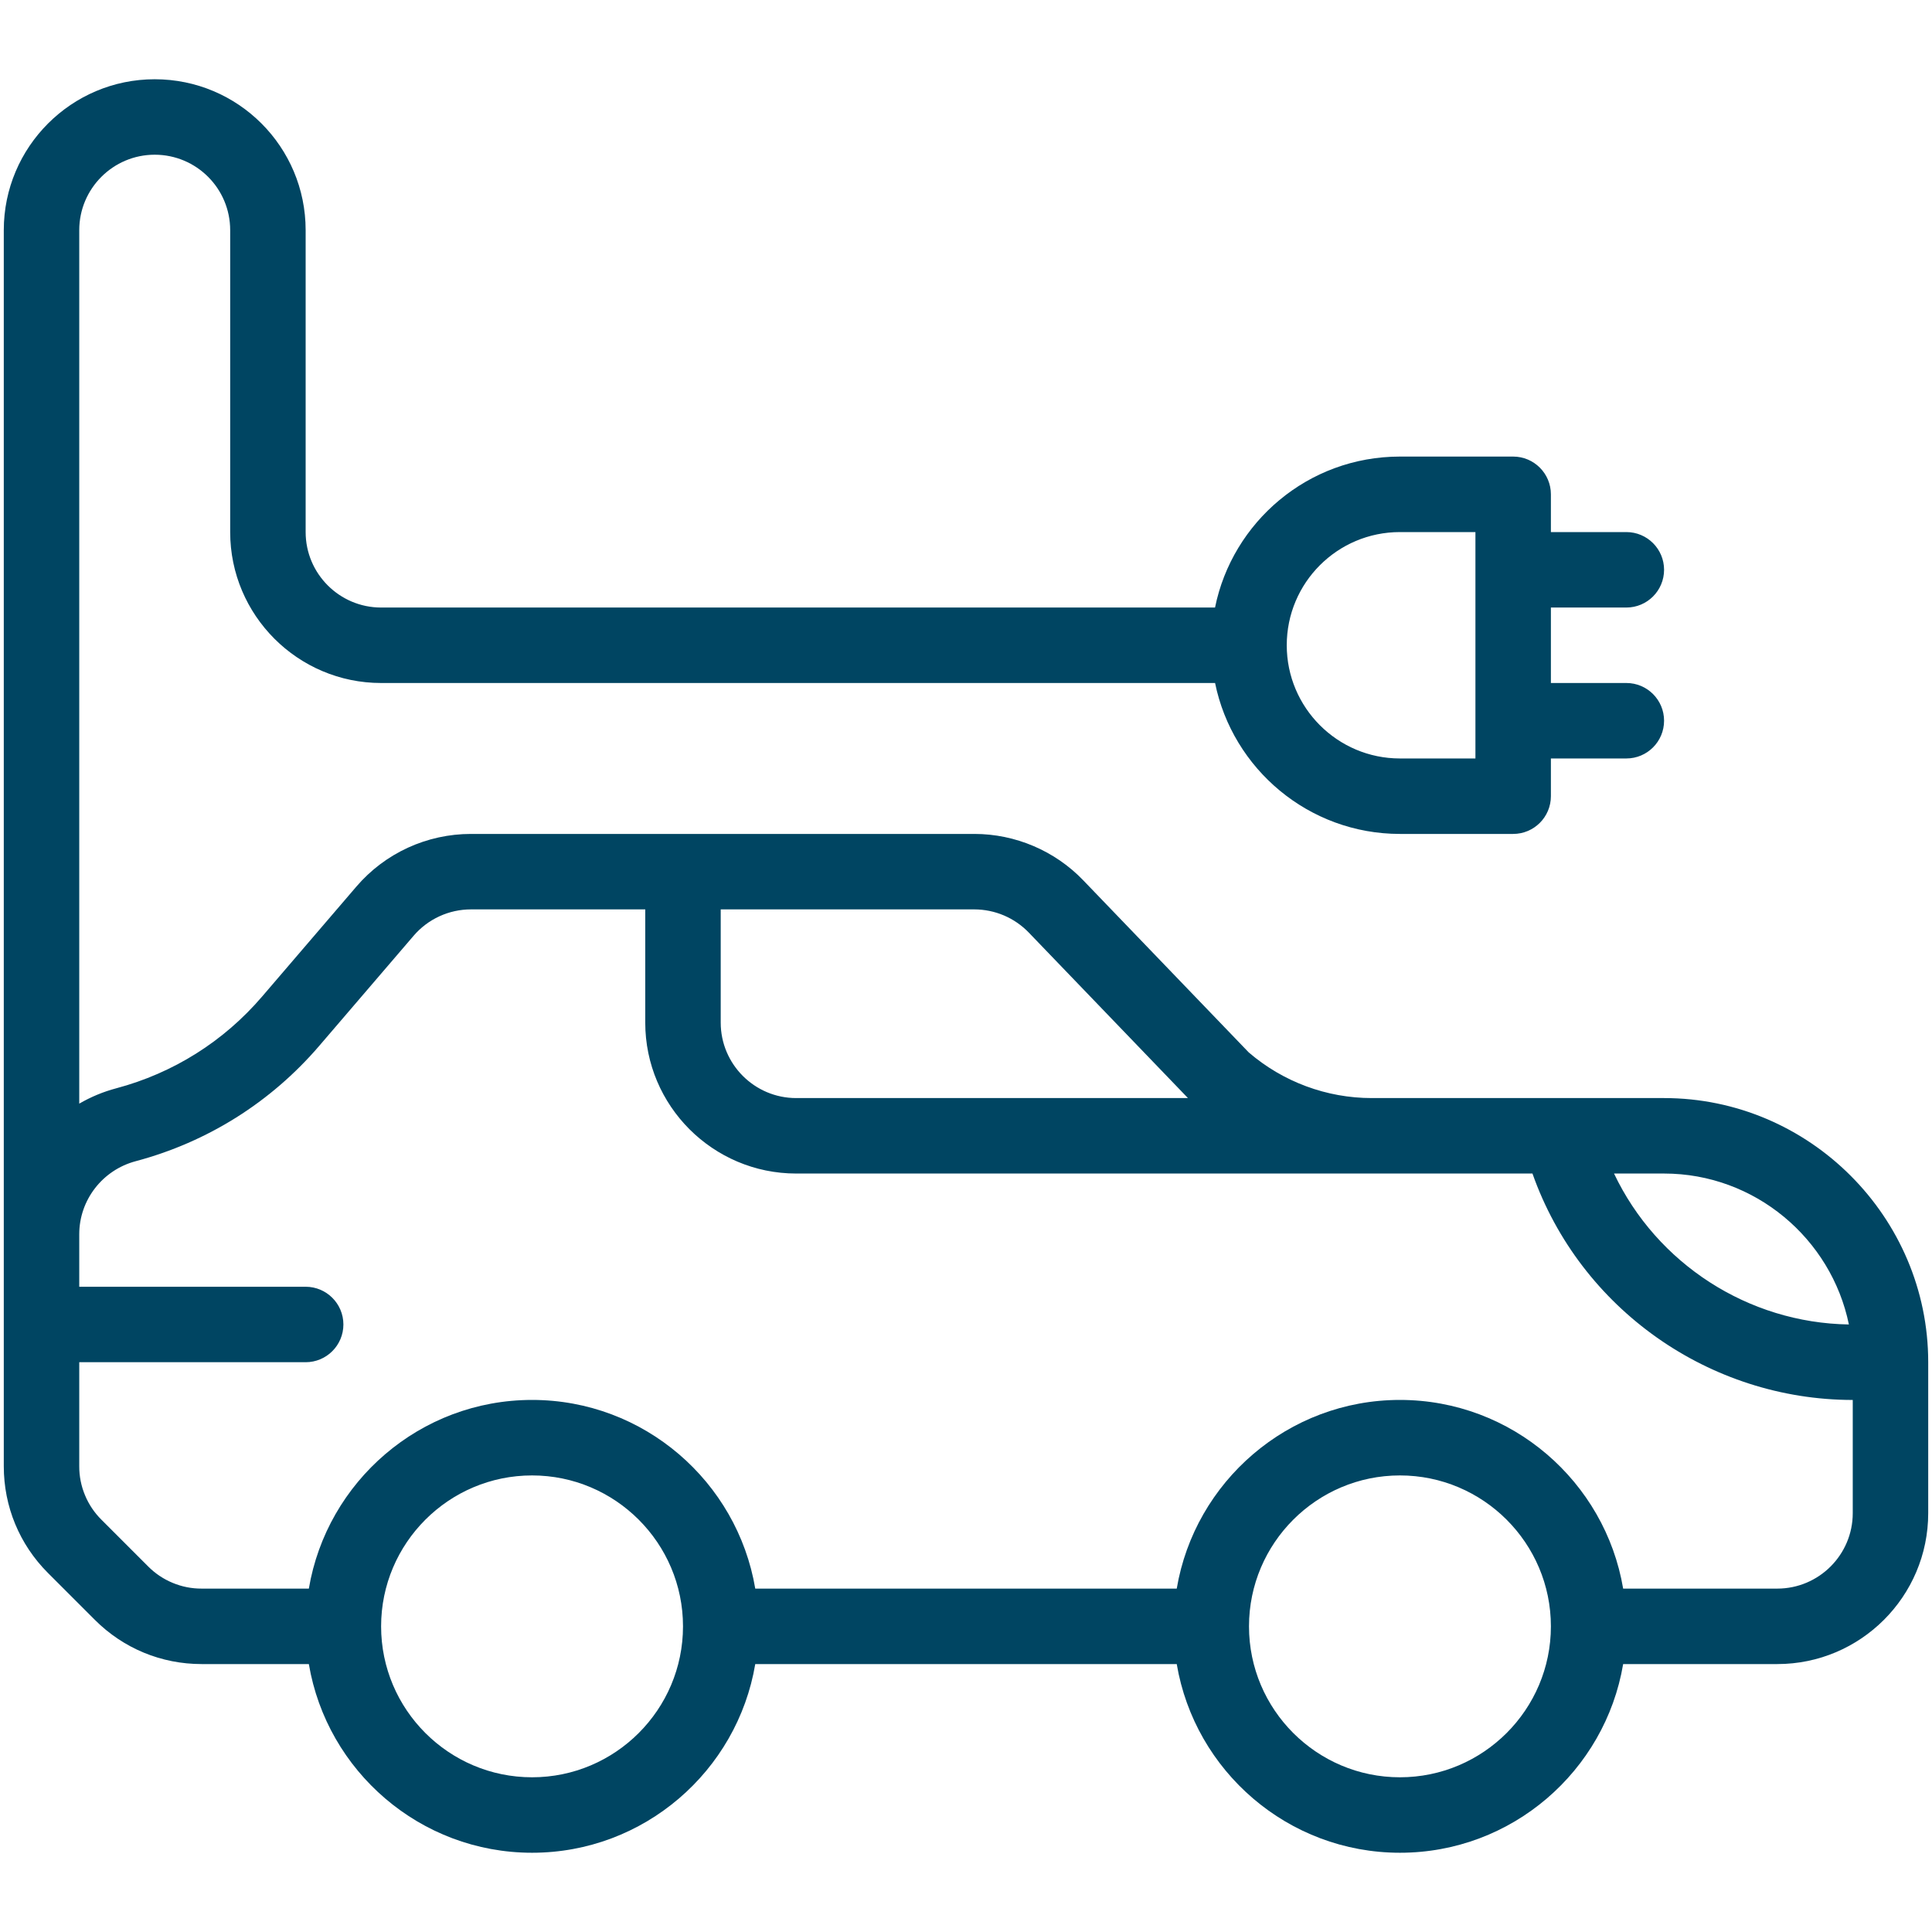
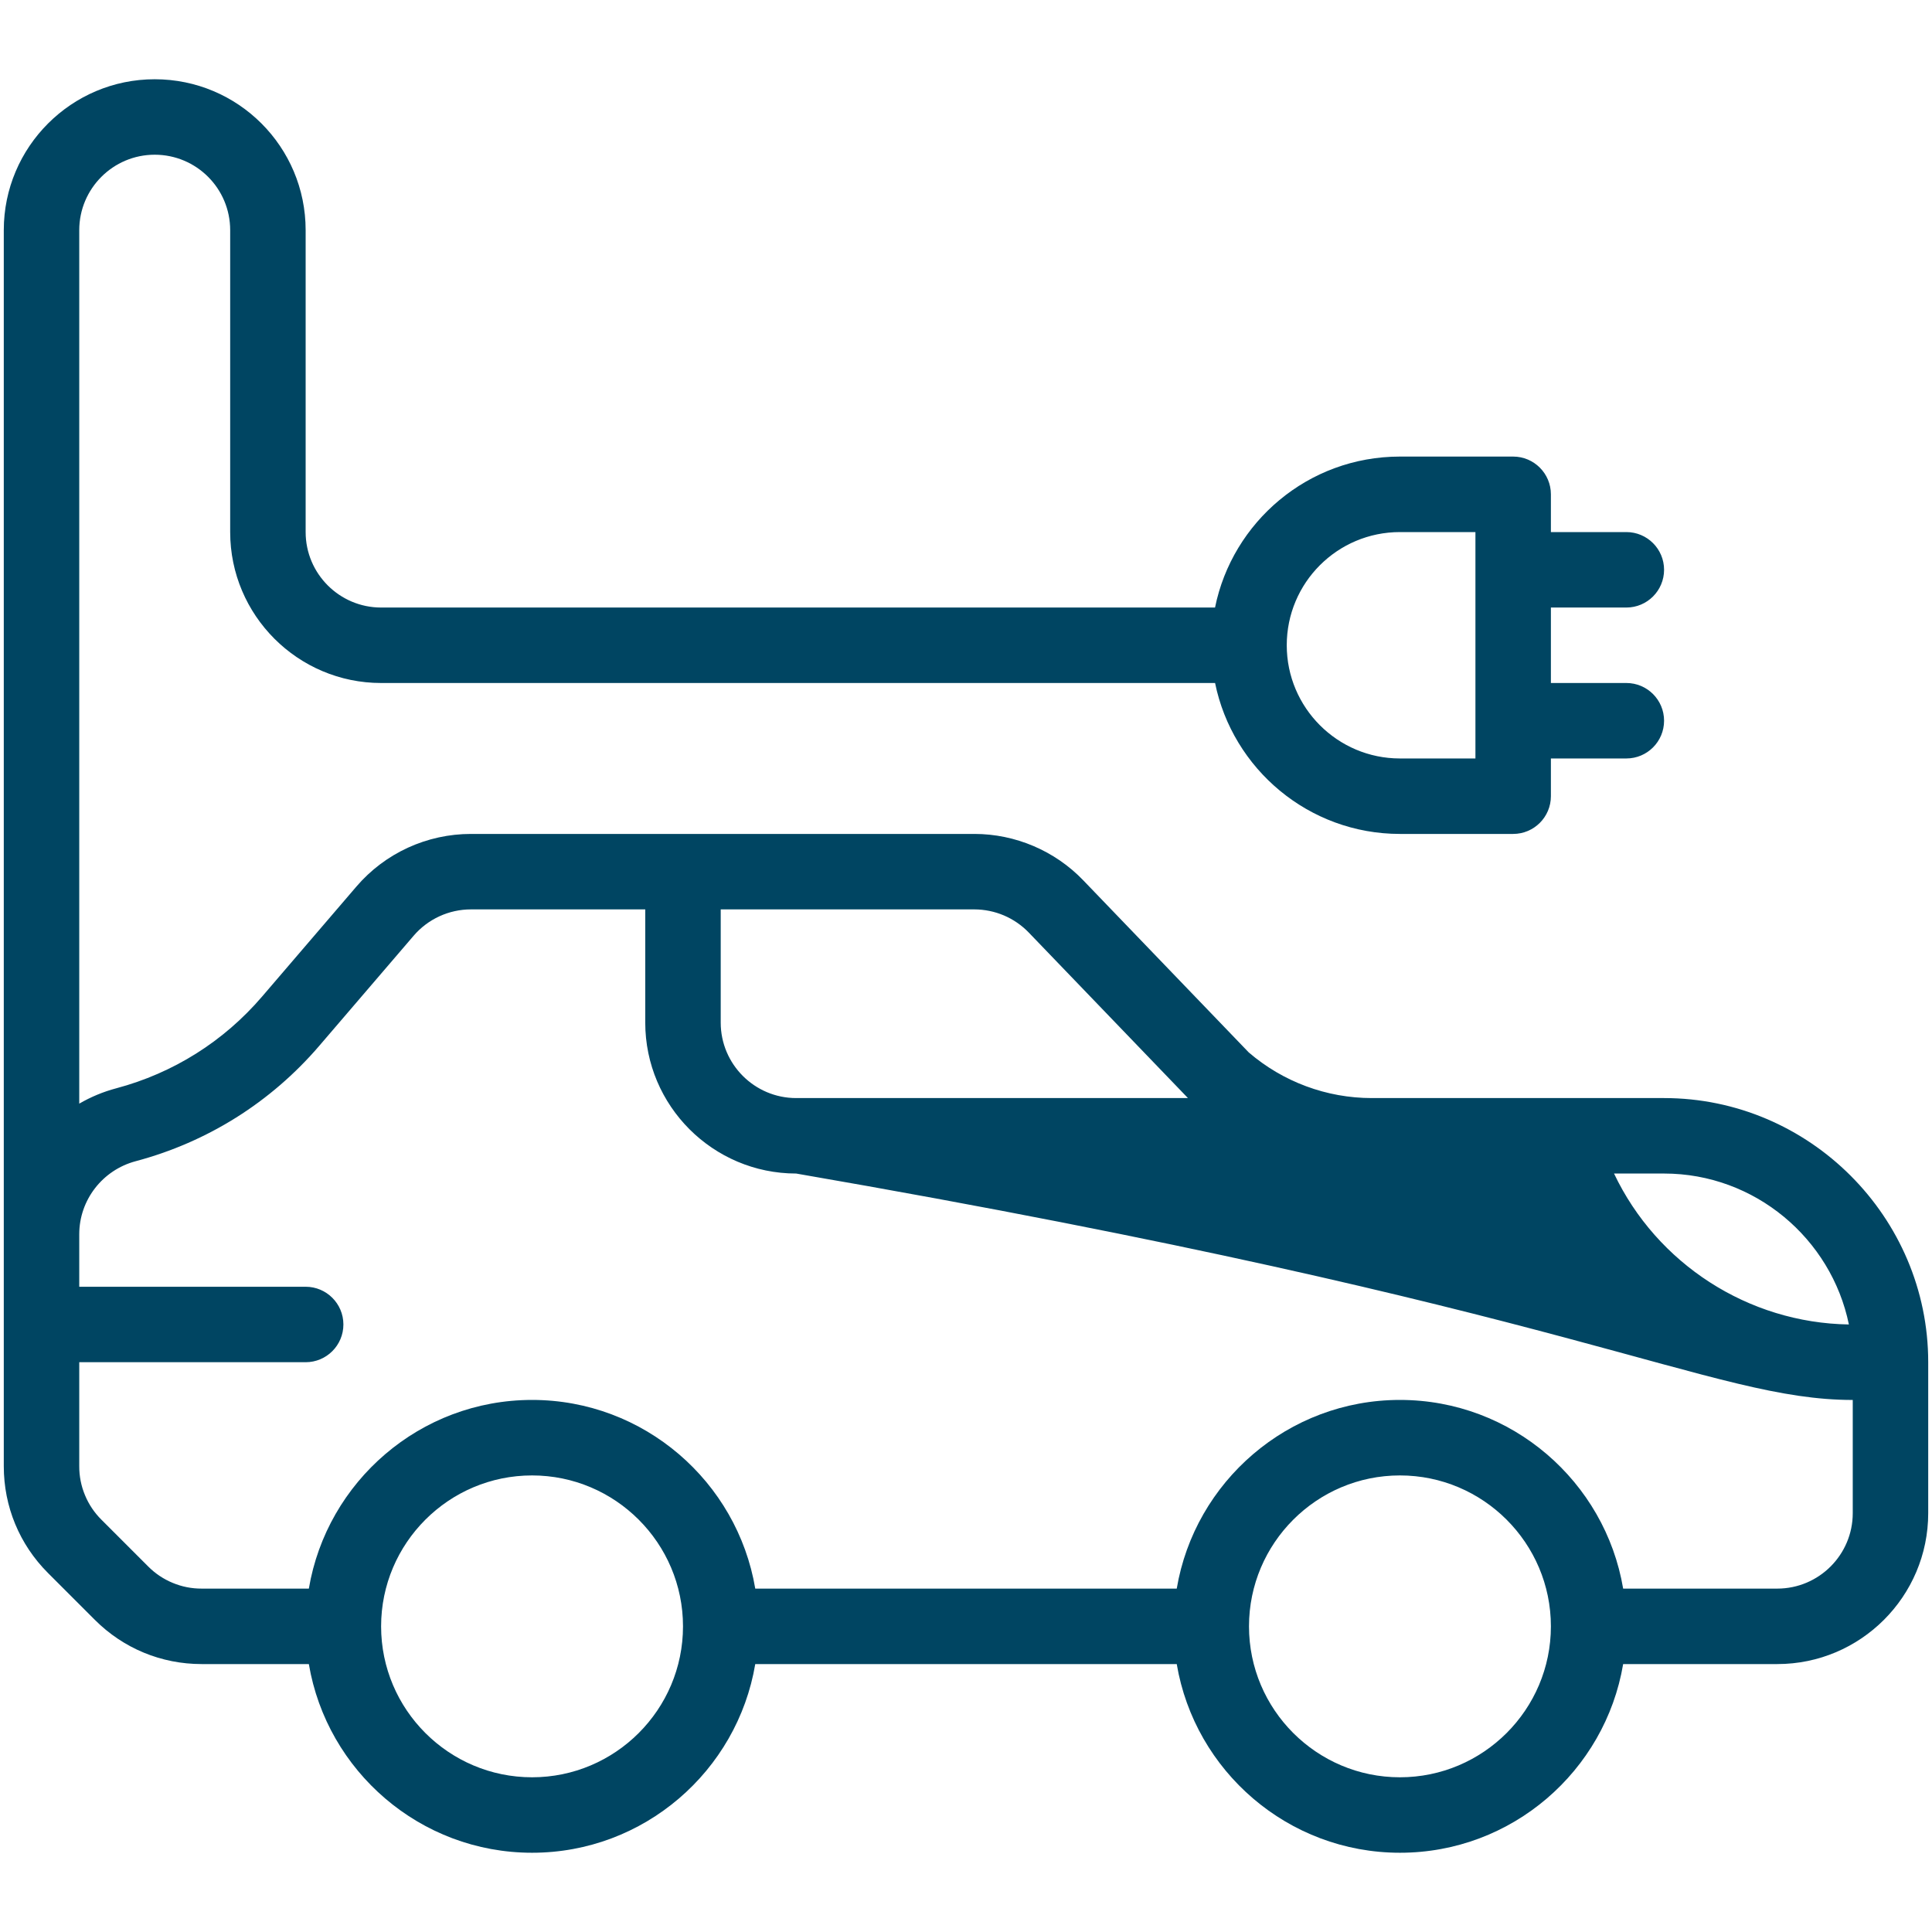
<svg xmlns="http://www.w3.org/2000/svg" width="50" height="50" viewBox="0 0 50 50" fill="none">
-   <path d="M43.066 28.418H35.502C34.333 28.418 33.203 27.998 32.317 27.236L28.034 22.782C27.302 22.019 26.276 21.582 25.218 21.582H12.188C11.624 21.582 11.067 21.704 10.555 21.939C10.043 22.175 9.588 22.518 9.221 22.947L6.781 25.793C5.788 26.952 4.484 27.772 3.009 28.165C2.673 28.254 2.351 28.388 2.051 28.562V5.957C2.051 4.88 2.927 4.004 4.004 4.004C5.083 4.004 5.957 4.878 5.957 5.957V13.77C5.957 15.923 7.709 17.676 9.863 17.676H31.446C31.9 19.902 33.872 21.582 36.23 21.582H39.16C39.699 21.582 40.137 21.145 40.137 20.605V19.629H42.09C42.629 19.629 43.066 19.192 43.066 18.652C43.066 18.113 42.629 17.676 42.09 17.676H40.137V15.723H42.09C42.629 15.723 43.066 15.285 43.066 14.746C43.066 14.207 42.629 13.77 42.09 13.77H40.137V12.793C40.137 12.254 39.699 11.816 39.16 11.816H36.23C33.849 11.816 31.892 13.514 31.445 15.723H9.863C8.786 15.723 7.91 14.847 7.91 13.77V5.957C7.91 3.799 6.162 2.051 4.004 2.051C1.85 2.051 0.098 3.803 0.098 5.957V37.946C0.098 38.99 0.504 39.971 1.242 40.709L2.455 41.922C3.193 42.66 4.174 43.066 5.218 43.066H7.993C8.46 45.834 10.872 47.949 13.77 47.949C16.668 47.949 19.08 45.834 19.546 43.066H30.454C30.921 45.834 33.333 47.949 36.231 47.949C39.129 47.949 41.541 45.834 42.007 43.066H45.996C48.15 43.066 49.902 41.314 49.902 39.16V35.254C49.902 31.498 46.828 28.418 43.066 28.418ZM36.23 13.77H38.184V19.629H36.23C34.615 19.629 33.301 18.315 33.301 16.699C33.301 15.081 34.612 13.77 36.23 13.77ZM47.849 34.277C45.243 34.238 42.879 32.705 41.771 30.371H43.066C45.415 30.371 47.393 32.054 47.849 34.277ZM26.625 24.135L30.744 28.418H20.605C19.529 28.418 18.652 27.542 18.652 26.465V23.535H25.218C25.481 23.536 25.741 23.589 25.983 23.692C26.224 23.795 26.443 23.946 26.625 24.135ZM13.77 45.996C11.616 45.996 9.863 44.244 9.863 42.09C9.863 39.936 11.616 38.184 13.77 38.184C15.923 38.184 17.676 39.936 17.676 42.09C17.676 44.244 15.923 45.996 13.77 45.996ZM36.23 45.996C34.077 45.996 32.324 44.244 32.324 42.09C32.324 39.936 34.077 38.184 36.23 38.184C38.384 38.184 40.137 39.936 40.137 42.09C40.137 44.244 38.384 45.996 36.23 45.996ZM45.996 41.113H42.007C41.54 38.346 39.129 36.23 36.23 36.23C33.332 36.23 30.921 38.346 30.454 41.113H19.546C19.079 38.346 16.668 36.23 13.77 36.23C10.871 36.23 8.46 38.346 7.993 41.113H5.218C4.961 41.114 4.707 41.064 4.47 40.965C4.232 40.867 4.017 40.723 3.836 40.541L2.623 39.328C2.441 39.147 2.297 38.932 2.199 38.694C2.1 38.457 2.05 38.203 2.051 37.946V35.254H7.91C8.449 35.254 8.887 34.817 8.887 34.277C8.887 33.738 8.449 33.301 7.91 33.301H2.051V31.941C2.051 31.058 2.651 30.281 3.511 30.052C5.37 29.557 7.013 28.524 8.264 27.064L10.704 24.218C10.888 24.003 11.115 23.832 11.371 23.714C11.627 23.596 11.906 23.535 12.188 23.535H16.699V26.465C16.699 28.619 18.452 30.371 20.605 30.371H39.66C40.898 33.879 44.246 36.229 47.949 36.231L47.949 39.16C47.949 40.237 47.073 41.113 45.996 41.113Z" fill="#004562" />
+   <path d="M43.066 28.418H35.502C34.333 28.418 33.203 27.998 32.317 27.236L28.034 22.782C27.302 22.019 26.276 21.582 25.218 21.582H12.188C11.624 21.582 11.067 21.704 10.555 21.939C10.043 22.175 9.588 22.518 9.221 22.947L6.781 25.793C5.788 26.952 4.484 27.772 3.009 28.165C2.673 28.254 2.351 28.388 2.051 28.562V5.957C2.051 4.88 2.927 4.004 4.004 4.004C5.083 4.004 5.957 4.878 5.957 5.957V13.77C5.957 15.923 7.709 17.676 9.863 17.676H31.446C31.9 19.902 33.872 21.582 36.23 21.582H39.16C39.699 21.582 40.137 21.145 40.137 20.605V19.629H42.09C42.629 19.629 43.066 19.192 43.066 18.652C43.066 18.113 42.629 17.676 42.09 17.676H40.137V15.723H42.09C42.629 15.723 43.066 15.285 43.066 14.746C43.066 14.207 42.629 13.77 42.09 13.77H40.137V12.793C40.137 12.254 39.699 11.816 39.16 11.816H36.23C33.849 11.816 31.892 13.514 31.445 15.723H9.863C8.786 15.723 7.91 14.847 7.91 13.77V5.957C7.91 3.799 6.162 2.051 4.004 2.051C1.85 2.051 0.098 3.803 0.098 5.957V37.946C0.098 38.99 0.504 39.971 1.242 40.709L2.455 41.922C3.193 42.66 4.174 43.066 5.218 43.066H7.993C8.46 45.834 10.872 47.949 13.77 47.949C16.668 47.949 19.08 45.834 19.546 43.066H30.454C30.921 45.834 33.333 47.949 36.231 47.949C39.129 47.949 41.541 45.834 42.007 43.066H45.996C48.15 43.066 49.902 41.314 49.902 39.16V35.254C49.902 31.498 46.828 28.418 43.066 28.418ZM36.23 13.77H38.184V19.629H36.23C34.615 19.629 33.301 18.315 33.301 16.699C33.301 15.081 34.612 13.77 36.23 13.77ZM47.849 34.277C45.243 34.238 42.879 32.705 41.771 30.371H43.066C45.415 30.371 47.393 32.054 47.849 34.277ZM26.625 24.135L30.744 28.418H20.605C19.529 28.418 18.652 27.542 18.652 26.465V23.535H25.218C25.481 23.536 25.741 23.589 25.983 23.692C26.224 23.795 26.443 23.946 26.625 24.135ZM13.77 45.996C11.616 45.996 9.863 44.244 9.863 42.09C9.863 39.936 11.616 38.184 13.77 38.184C15.923 38.184 17.676 39.936 17.676 42.09C17.676 44.244 15.923 45.996 13.77 45.996ZM36.23 45.996C34.077 45.996 32.324 44.244 32.324 42.09C32.324 39.936 34.077 38.184 36.23 38.184C38.384 38.184 40.137 39.936 40.137 42.09C40.137 44.244 38.384 45.996 36.23 45.996ZM45.996 41.113H42.007C41.54 38.346 39.129 36.23 36.23 36.23C33.332 36.23 30.921 38.346 30.454 41.113H19.546C19.079 38.346 16.668 36.23 13.77 36.23C10.871 36.23 8.46 38.346 7.993 41.113H5.218C4.961 41.114 4.707 41.064 4.47 40.965C4.232 40.867 4.017 40.723 3.836 40.541L2.623 39.328C2.441 39.147 2.297 38.932 2.199 38.694C2.1 38.457 2.05 38.203 2.051 37.946V35.254H7.91C8.449 35.254 8.887 34.817 8.887 34.277C8.887 33.738 8.449 33.301 7.91 33.301H2.051V31.941C2.051 31.058 2.651 30.281 3.511 30.052C5.37 29.557 7.013 28.524 8.264 27.064L10.704 24.218C10.888 24.003 11.115 23.832 11.371 23.714C11.627 23.596 11.906 23.535 12.188 23.535H16.699V26.465C16.699 28.619 18.452 30.371 20.605 30.371C40.898 33.879 44.246 36.229 47.949 36.231L47.949 39.16C47.949 40.237 47.073 41.113 45.996 41.113Z" fill="#004562" />
</svg>